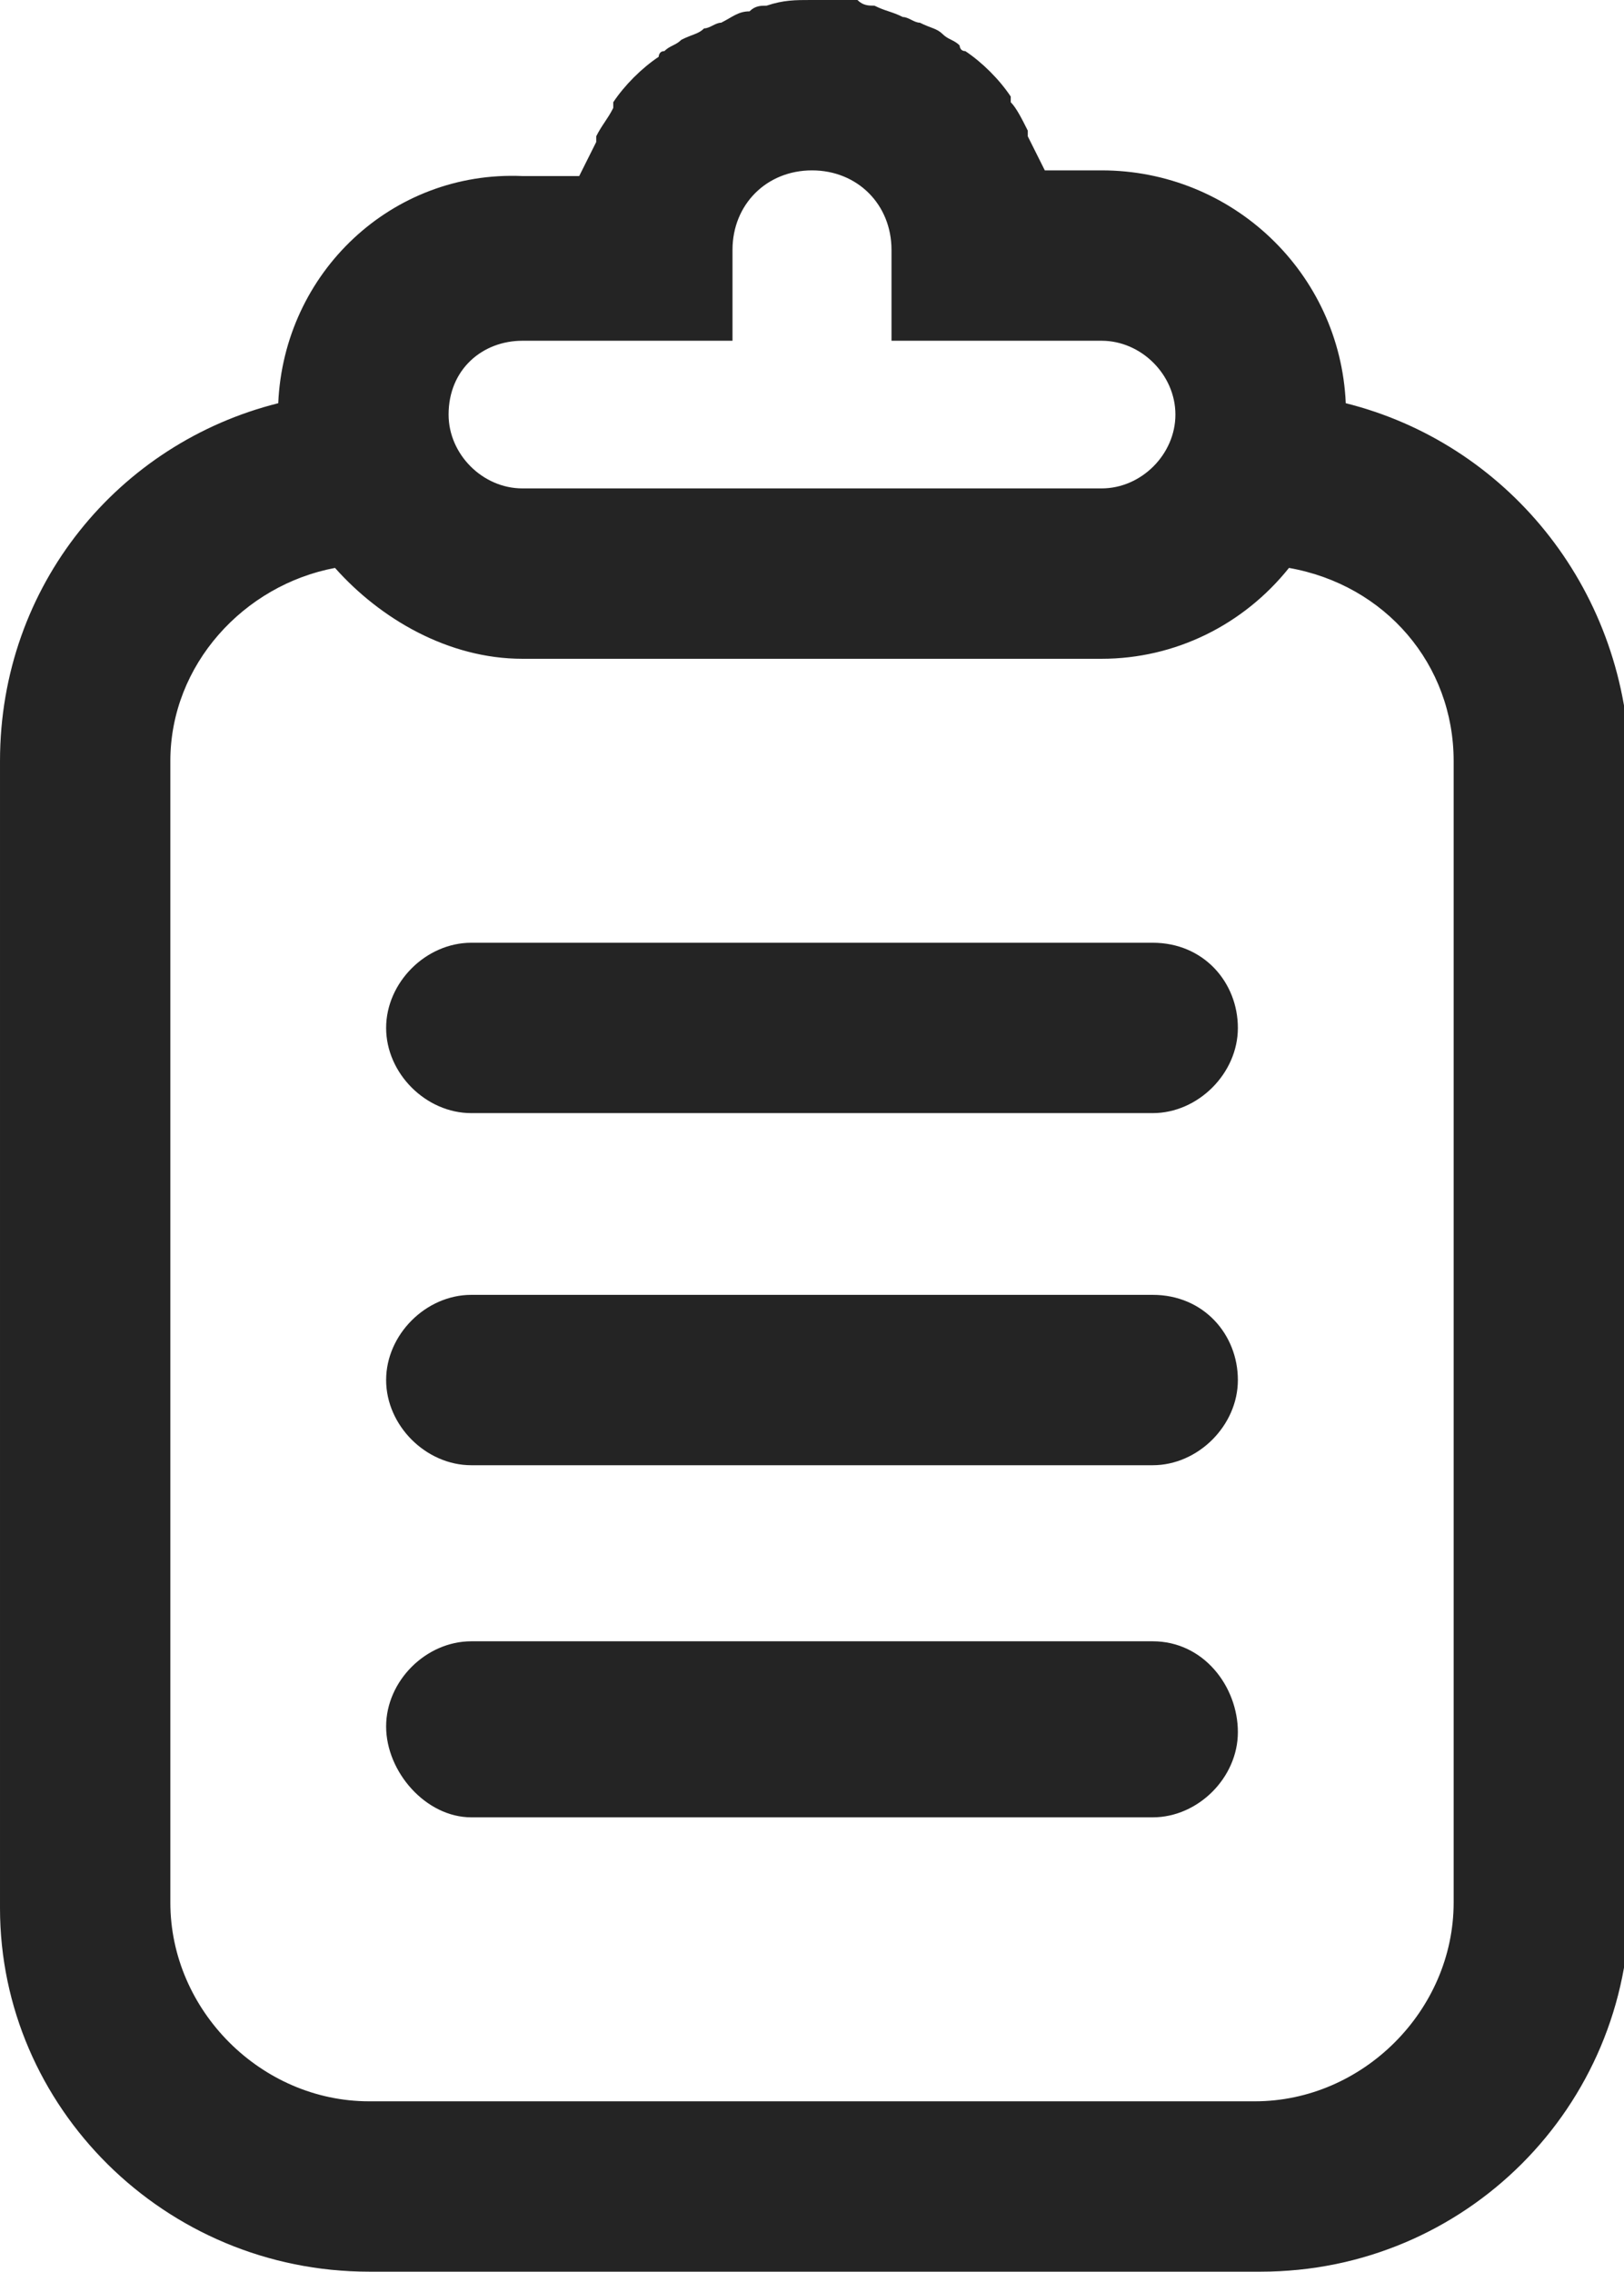
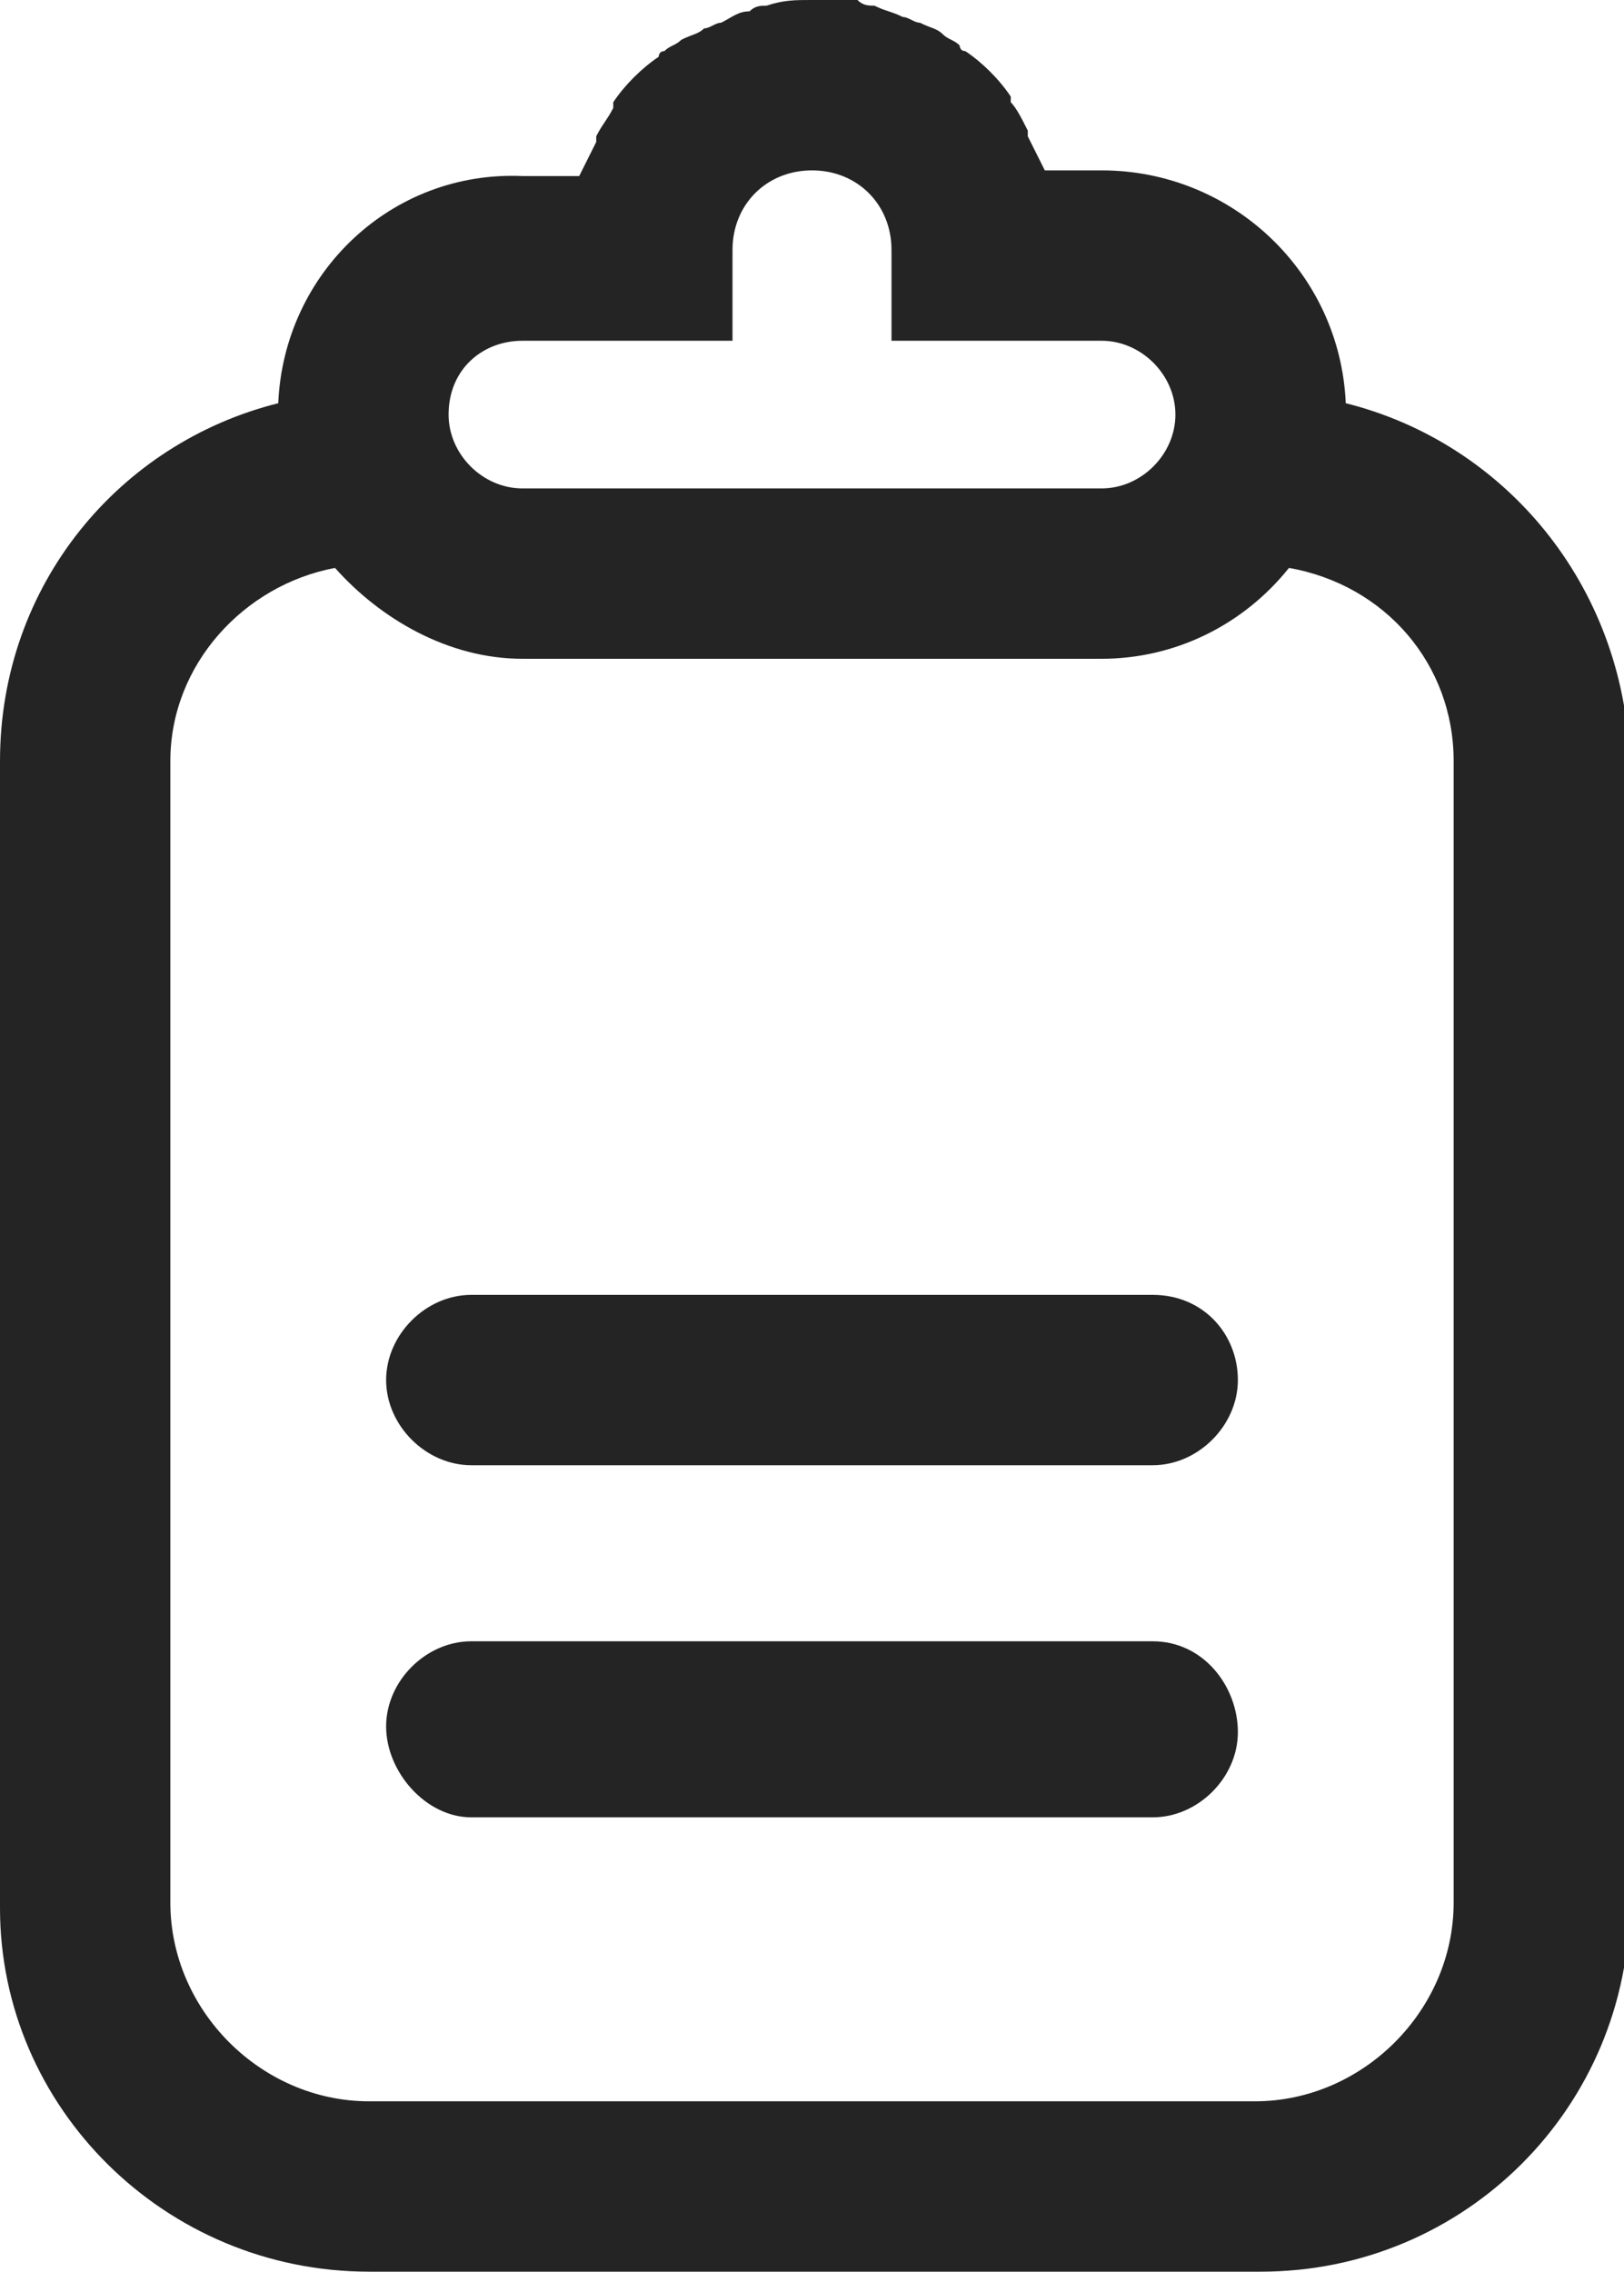
<svg xmlns="http://www.w3.org/2000/svg" enable-background="new 0 0 28.6 40" viewBox="0 0 28.6 40">
  <g fill="#242424">
-     <path d="m20.3 16.6h-12c-.8 0-1.5.7-1.5 1.5s.7 1.5 1.5 1.5h12c.8 0 1.5-.7 1.5-1.5s-.6-1.5-1.5-1.5z" />
    <path d="m20.3 22.8h-12c-.8 0-1.5.7-1.5 1.5s.7 1.5 1.5 1.5h12c.8 0 1.5-.7 1.5-1.5s-.6-1.5-1.5-1.5z" />
    <path d="m20.3 28.9h-12c-.8 0-1.5.7-1.5 1.5s.7 1.6 1.5 1.6h12c.8 0 1.5-.7 1.5-1.5s-.6-1.6-1.5-1.6z" />
    <path d="m23.7 7.1c-.1-2.3-2-4.1-4.3-4.1h-1c-.1-.2-.2-.4-.3-.6v-.1c-.1-.2-.2-.4-.3-.5 0 0 0 0 0-.1-.2-.3-.5-.6-.8-.8-.1 0-.1-.1-.1-.1-.1-.1-.2-.1-.3-.2s-.2-.1-.4-.2c-.1 0-.2-.1-.3-.1-.2-.1-.3-.1-.5-.2-.1 0-.2 0-.3-.1-.2 0-.5 0-.8 0s-.5 0-.8.1c-.1 0-.2 0-.3.1-.2 0-.3.1-.5.2-.1 0-.2.1-.3.1-.1.1-.2.1-.4.2-.1.1-.2.1-.3.2-.1 0-.1.1-.1.1-.3.2-.6.5-.8.8v.1c-.1.2-.2.3-.3.5v.1c-.1.2-.2.4-.3.6h-1c-2.3-.1-4.2 1.7-4.3 4-2.8.7-4.9 3.2-4.9 6.3v20.2c0 3.5 2.9 6.4 6.5 6.4h15.7c3.6 0 6.5-2.9 6.5-6.5v-20.1c-.1-3.1-2.2-5.6-5-6.3zm-14.5-1.1h3.7v-1.6c0-.8.6-1.4 1.4-1.4s1.4.6 1.4 1.4v1.6h3.7c.7 0 1.3.6 1.3 1.3s-.6 1.3-1.3 1.3h-10.2c-.7 0-1.3-.6-1.3-1.3 0-.8.6-1.3 1.3-1.3zm16.4 27.5c0 1.9-1.6 3.5-3.5 3.5h-15.6c-1.9 0-3.5-1.6-3.5-3.5v-20.1c0-1.7 1.3-3.1 2.9-3.4.8.9 2 1.6 3.3 1.6h10.2c1.3 0 2.5-.6 3.3-1.6 1.7.3 2.9 1.7 2.9 3.4z" />
  </g>
</svg>